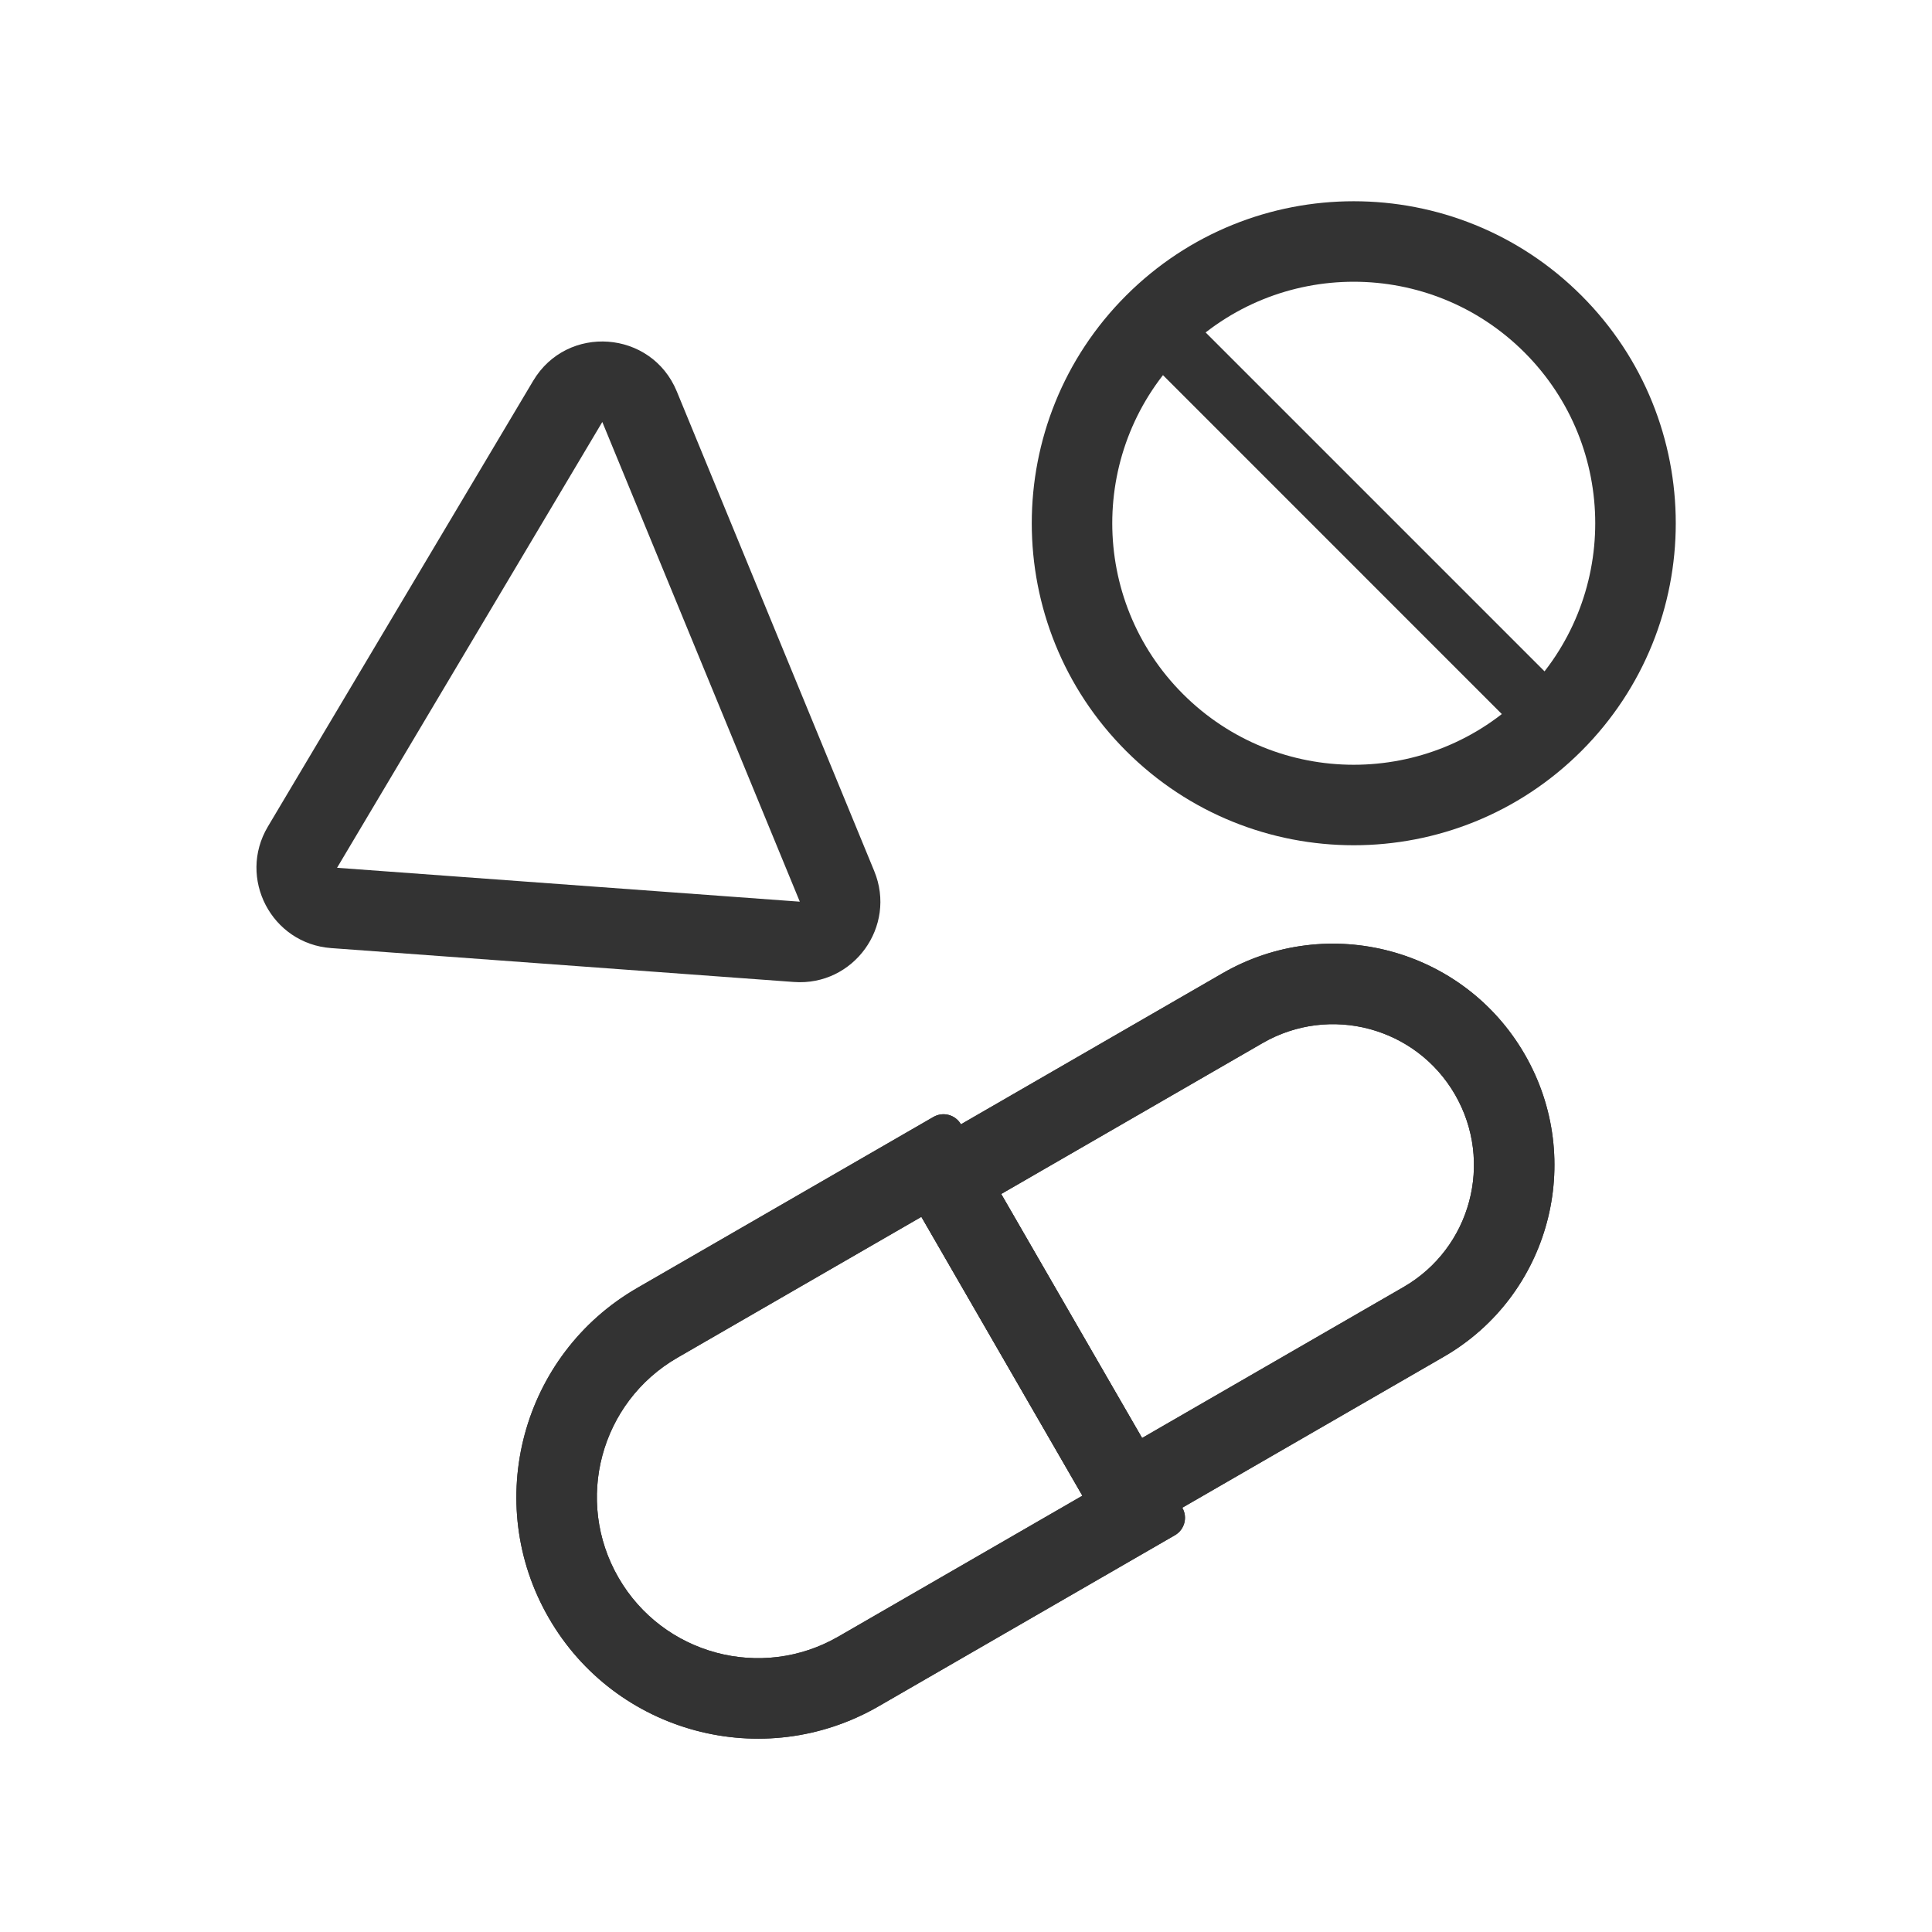
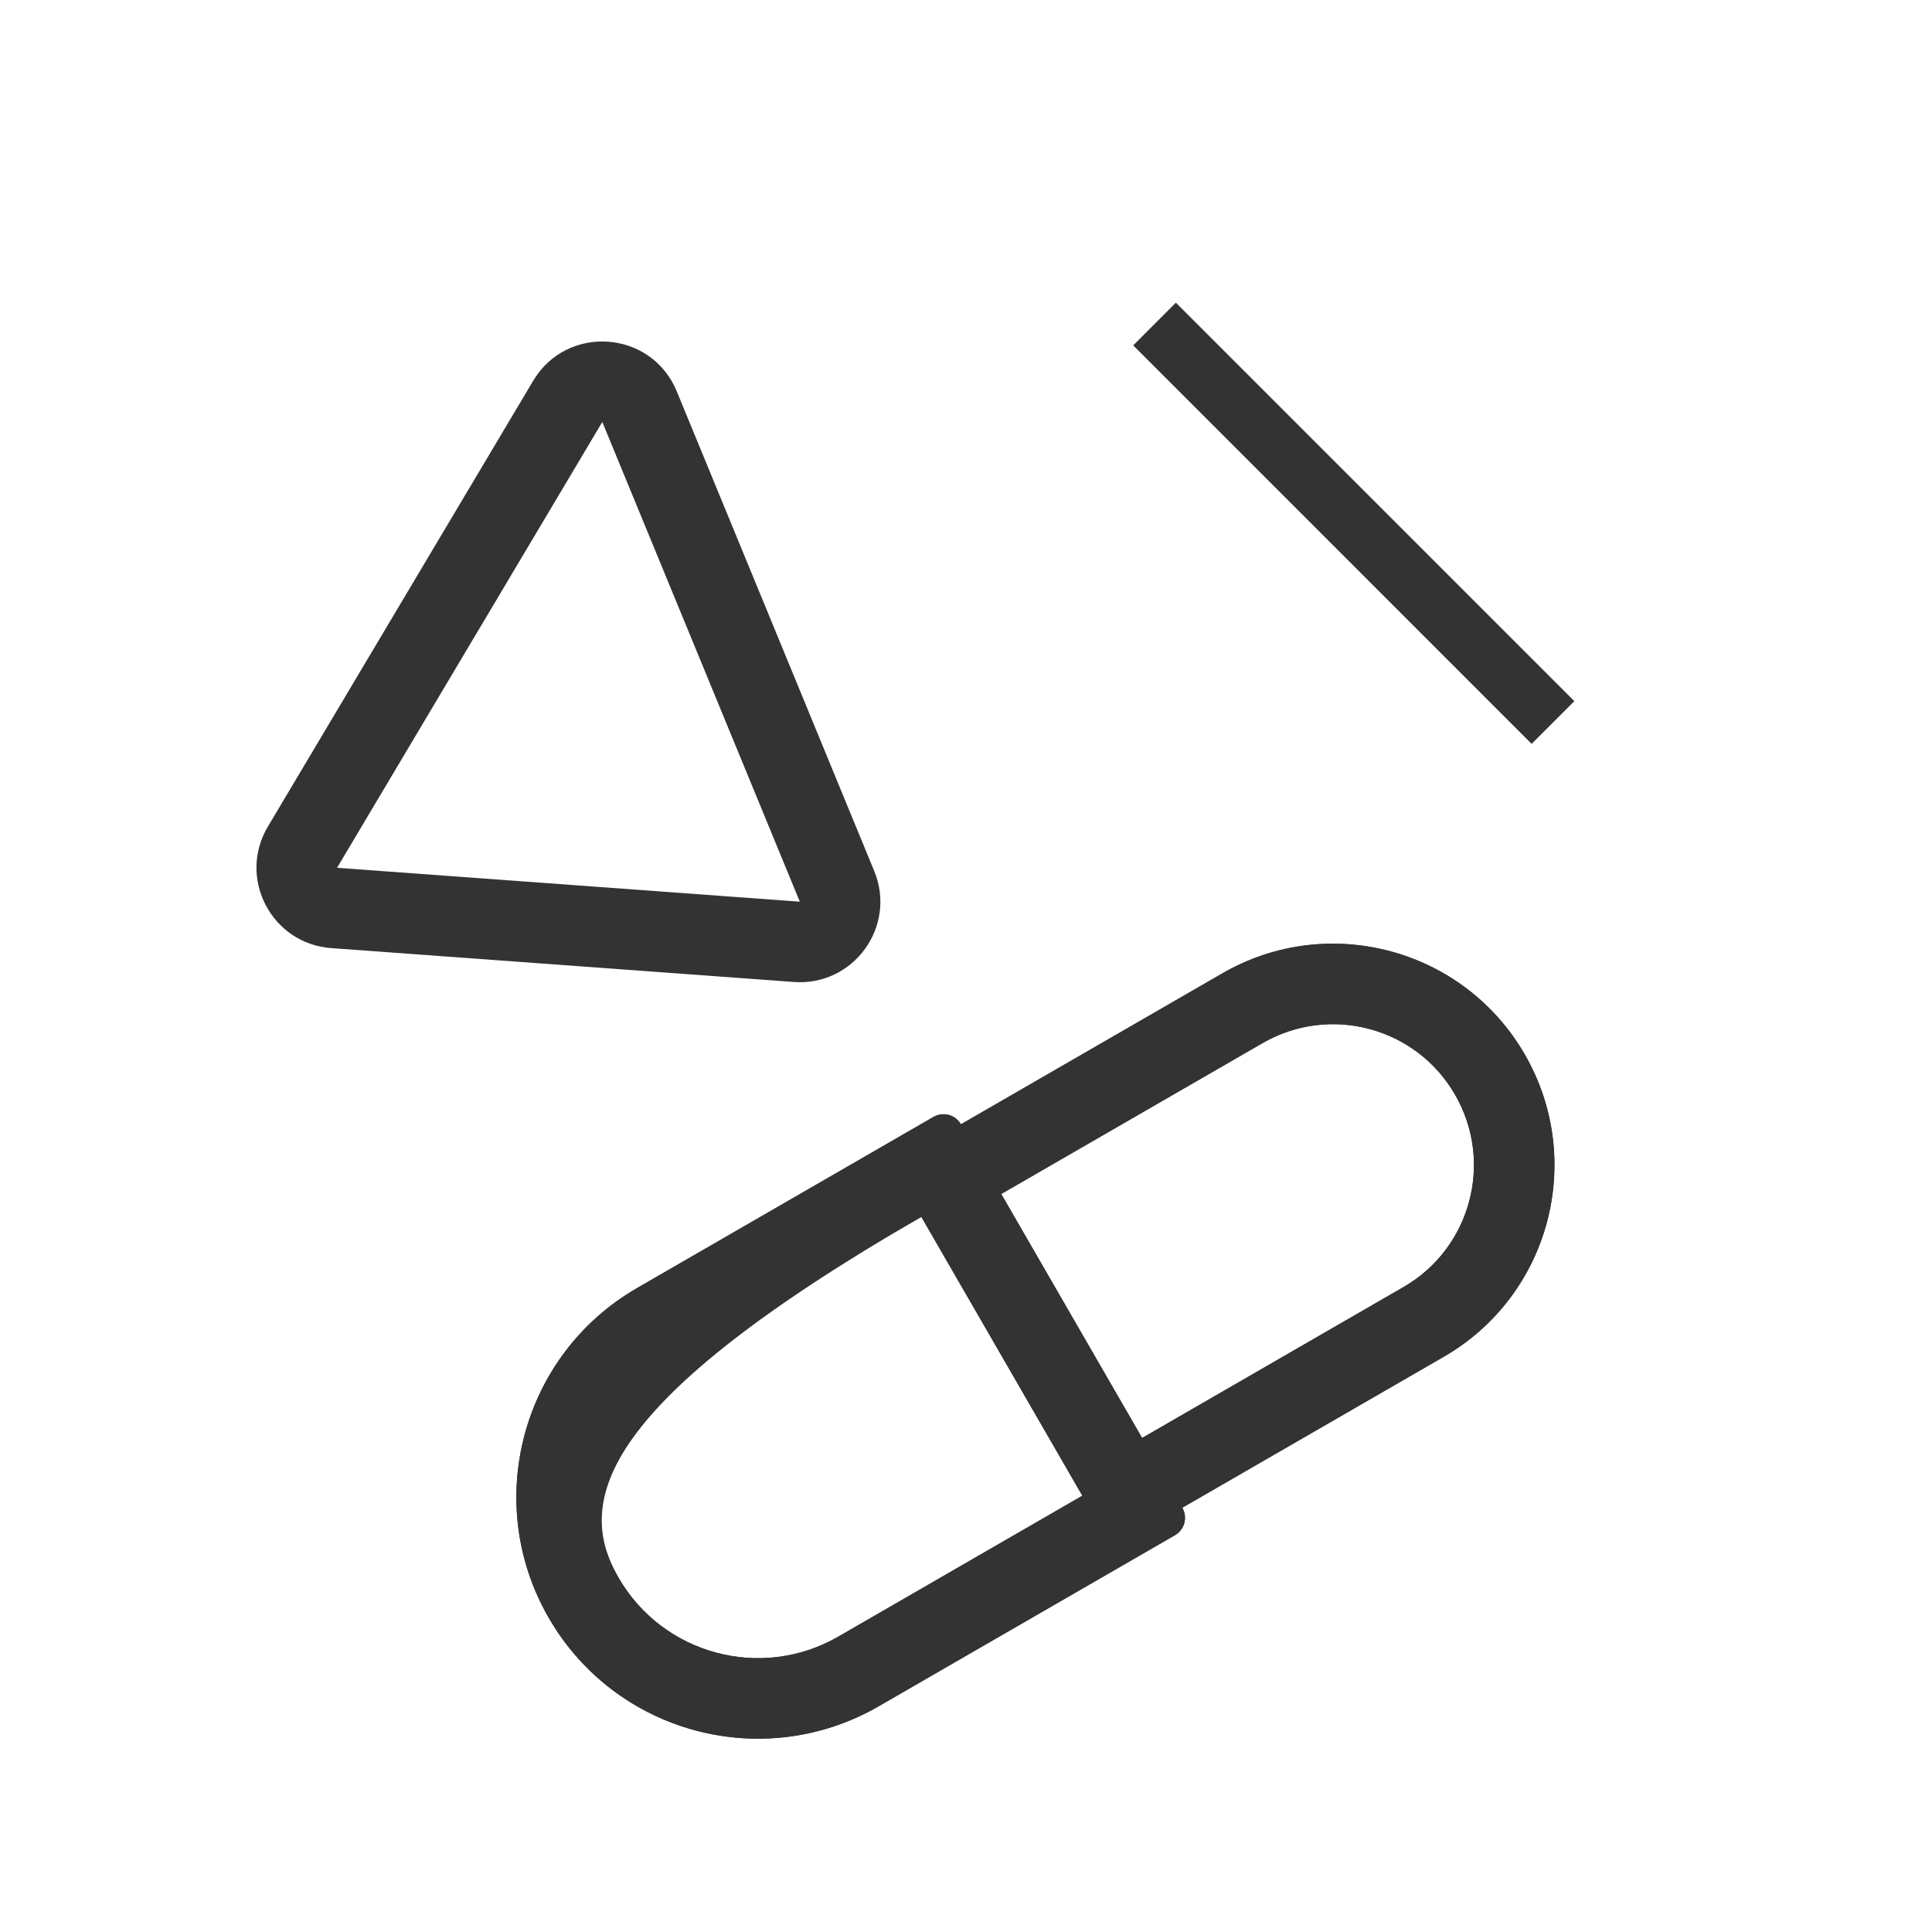
<svg xmlns="http://www.w3.org/2000/svg" width="800px" height="800px" viewBox="0 0 48 48" fill="none">
-   <path fill-rule="evenodd" clip-rule="evenodd" d="M22.892 30.232L16.83 33.732C14.917 34.837 14.261 37.283 15.366 39.196C16.47 41.109 18.917 41.765 20.83 40.66L26.892 37.16L22.892 30.232ZM15.83 32C12.96 33.657 11.977 37.327 13.634 40.196C15.29 43.066 18.96 44.049 21.83 42.392L29.191 38.142C29.43 38.004 29.512 37.699 29.374 37.459L23.874 27.933C23.736 27.694 23.43 27.612 23.191 27.75L15.83 32Z" fill="#333333" />
+   <path fill-rule="evenodd" clip-rule="evenodd" d="M22.892 30.232C14.917 34.837 14.261 37.283 15.366 39.196C16.47 41.109 18.917 41.765 20.83 40.66L26.892 37.16L22.892 30.232ZM15.83 32C12.96 33.657 11.977 37.327 13.634 40.196C15.29 43.066 18.96 44.049 21.83 42.392L29.191 38.142C29.43 38.004 29.512 37.699 29.374 37.459L23.874 27.933C23.736 27.694 23.43 27.612 23.191 27.75L15.83 32Z" fill="#333333" />
  <path fill-rule="evenodd" clip-rule="evenodd" d="M24.874 29.665L31.369 25.915C33.043 24.949 35.184 25.522 36.15 27.196C37.117 28.87 36.543 31.011 34.869 31.977L28.374 35.727L24.874 29.665ZM30.369 24.183C33 22.664 36.364 23.566 37.882 26.196C39.401 28.827 38.5 32.191 35.869 33.709L28.075 38.209C27.836 38.347 27.53 38.266 27.392 38.026L22.392 29.366C22.254 29.127 22.336 28.821 22.575 28.683L30.369 24.183Z" fill="#333333" />
  <path fill-rule="evenodd" clip-rule="evenodd" d="M29.374 37.459C29.512 37.699 29.43 38.004 29.191 38.142L21.83 42.392C18.96 44.049 15.29 43.066 13.634 40.196C11.977 37.327 12.96 33.657 15.83 32L23.191 27.75C23.43 27.612 23.736 27.694 23.874 27.933L30.369 24.183C33 22.664 36.364 23.566 37.882 26.196C39.401 28.827 38.5 32.191 35.869 33.709L29.374 37.459ZM24.874 29.665L28.374 35.727L34.869 31.977C36.543 31.011 37.117 28.87 36.15 27.196C35.184 25.522 33.043 24.949 31.369 25.915L24.874 29.665ZM20.83 40.66C18.917 41.765 16.47 41.109 15.366 39.196C14.261 37.283 14.917 34.837 16.83 33.732L22.892 30.232L26.892 37.16L20.83 40.66Z" fill="#333333" />
-   <path fill-rule="evenodd" clip-rule="evenodd" d="M29.391 17.243C31.734 19.586 35.533 19.586 37.876 17.243C40.219 14.899 40.219 11.101 37.876 8.757C35.533 6.414 31.734 6.414 29.391 8.757C27.048 11.101 27.048 14.899 29.391 17.243ZM27.977 18.657C31.101 21.781 36.166 21.781 39.291 18.657C42.415 15.533 42.415 10.467 39.291 7.343C36.166 4.219 31.101 4.219 27.977 7.343C24.853 10.467 24.853 15.533 27.977 18.657Z" fill="#333333" />
  <path fill-rule="evenodd" clip-rule="evenodd" d="M38.053 18.481L28.154 8.581L29.214 7.52L39.114 17.42L38.053 18.481Z" fill="#333333" />
  <path fill-rule="evenodd" clip-rule="evenodd" d="M19.871 22.402L14.964 10.484L8.374 21.56L19.871 22.402ZM16.814 9.723C16.186 8.199 14.089 8.045 13.246 9.462L6.655 20.537C5.895 21.815 6.745 23.446 8.227 23.555L19.724 24.397C21.207 24.506 22.286 23.016 21.72 21.641L16.814 9.723Z" fill="#333333" />
</svg>